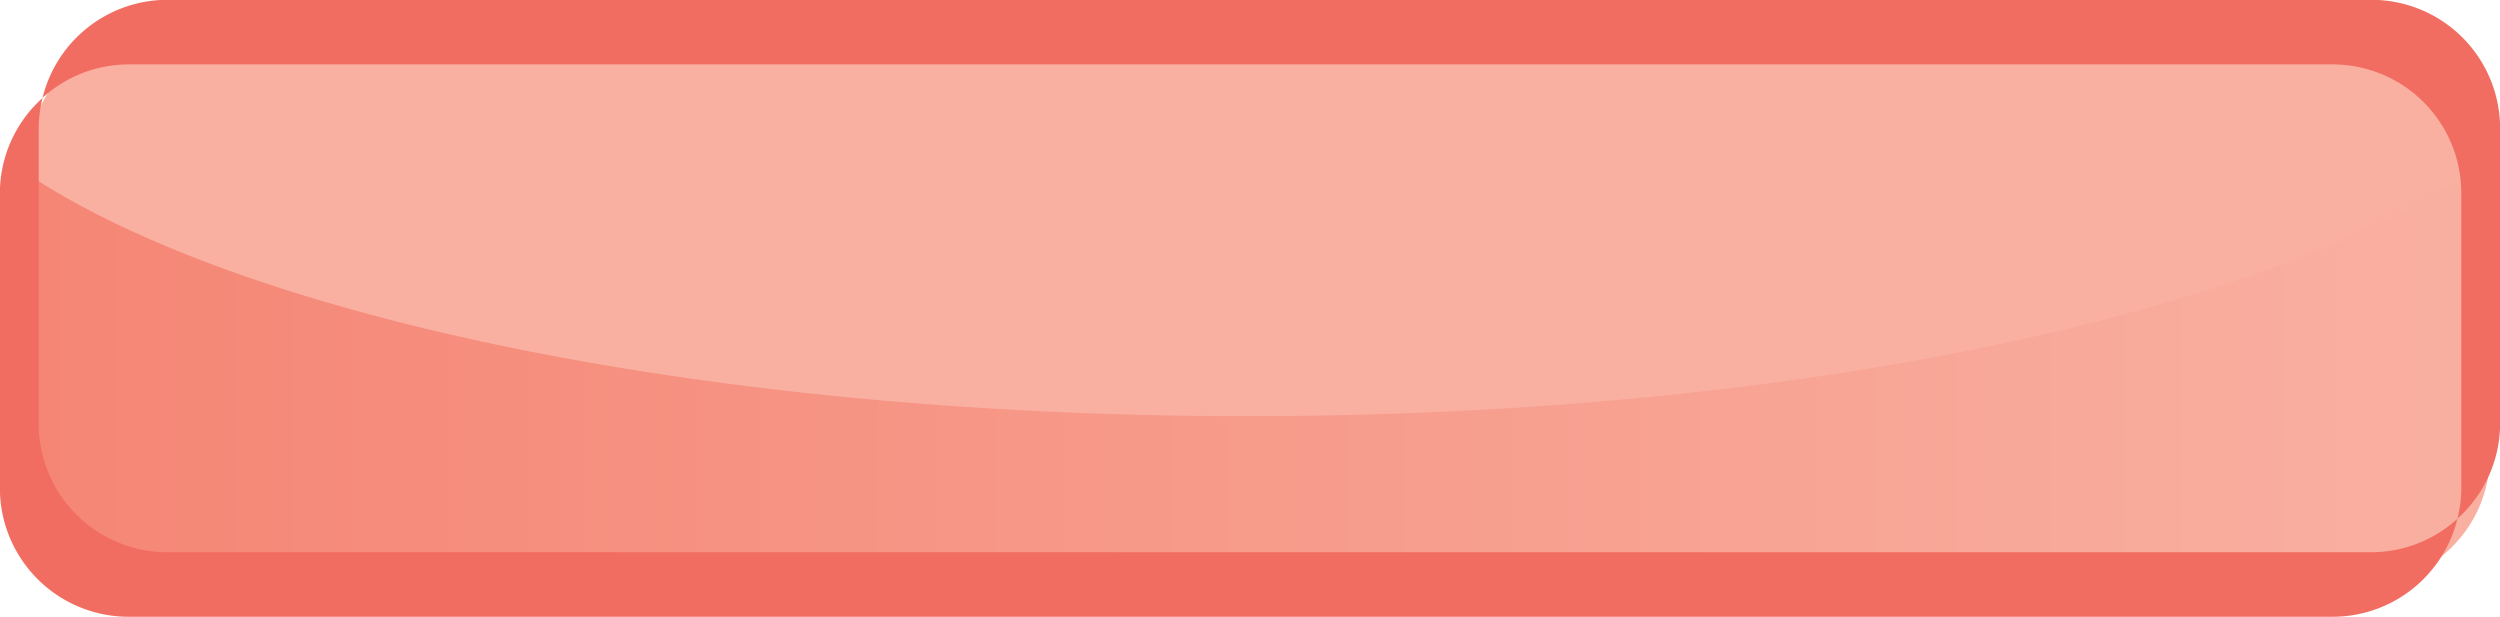
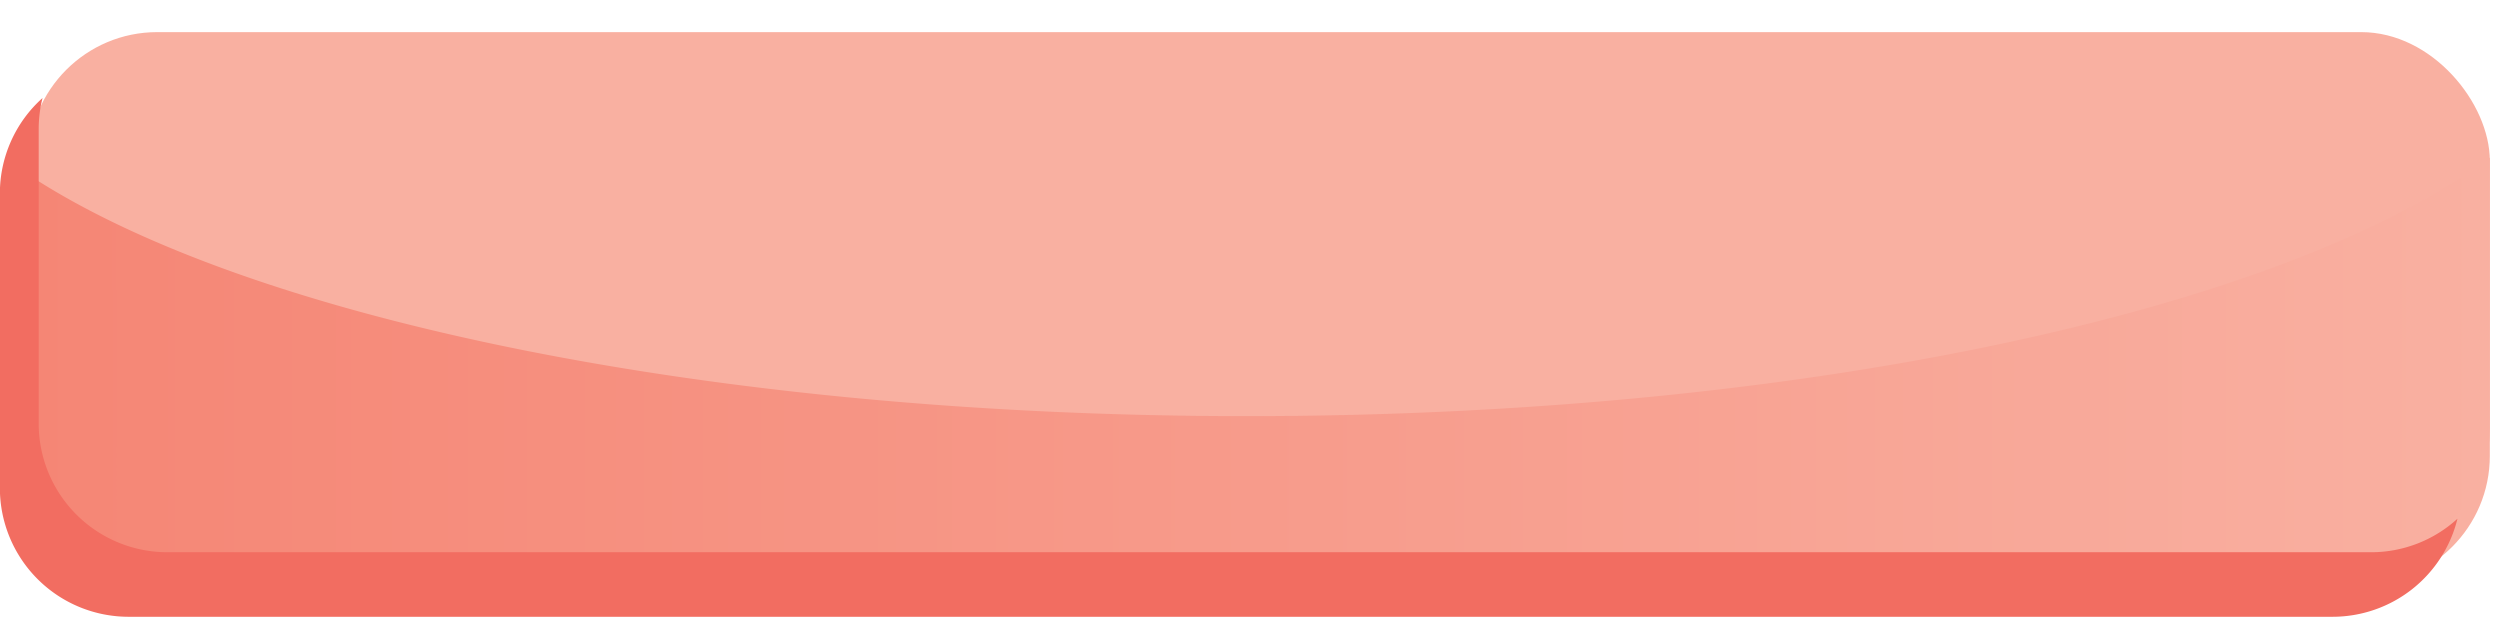
<svg xmlns="http://www.w3.org/2000/svg" xmlns:xlink="http://www.w3.org/1999/xlink" data-name="Layer 1" height="101.2" preserveAspectRatio="xMidYMid meet" version="1.0" viewBox="44.9 187.8 410.2 101.2" width="410.2" zoomAndPan="magnify">
  <defs>
    <linearGradient gradientUnits="userSpaceOnUse" id="a" x1="49.59" x2="453.43" xlink:actuate="onLoad" xlink:show="other" xlink:type="simple" y1="246.44" y2="246.44">
      <stop offset="0" stop-color="#f58675" />
      <stop offset="1" stop-color="#f9b0a1" />
    </linearGradient>
  </defs>
  <g id="change1_1">
    <rect fill="#f9b0a1" height="90.64" rx="21.11" width="403.84" x="49.59" y="193.07" />
  </g>
-   <path d="M249.48,256.08c-88.19,0-164.32-16.19-199.89-39.6v41.63a21.12,21.12,0,0,0,21.12,21.11h361.6a21.11,21.11,0,0,0,21.12-21.11V213.65C419.85,238.58,341.18,256.08,249.48,256.08Z" fill="url(#a)" />
+   <path d="M249.48,256.08c-88.19,0-164.32-16.19-199.89-39.6v41.63a21.12,21.12,0,0,0,21.12,21.11h361.6a21.11,21.11,0,0,0,21.12-21.11V213.65C419.85,238.58,341.18,256.08,249.48,256.08" fill="url(#a)" />
  <g id="change2_1">
-     <path d="M434,187.77H72.36a21.11,21.11,0,0,0-20.48,16.08A21,21,0,0,1,66,198.37H427.64a21.12,21.12,0,0,1,21.11,21.12V267.9a20.81,20.81,0,0,1-.63,5,21,21,0,0,0,7-15.63V208.88A21.11,21.11,0,0,0,434,187.77Z" fill="#f26d61" />
-   </g>
+     </g>
  <g id="change2_2">
    <path d="M72.36,278.41A21.11,21.11,0,0,1,51.25,257.3V208.88a20.94,20.94,0,0,1,.63-5,21,21,0,0,0-7,15.64V267.9A21.12,21.12,0,0,0,66,289H427.64a21.1,21.1,0,0,0,20.48-16.09A21,21,0,0,1,434,278.41Z" fill="#f26d61" />
  </g>
</svg>